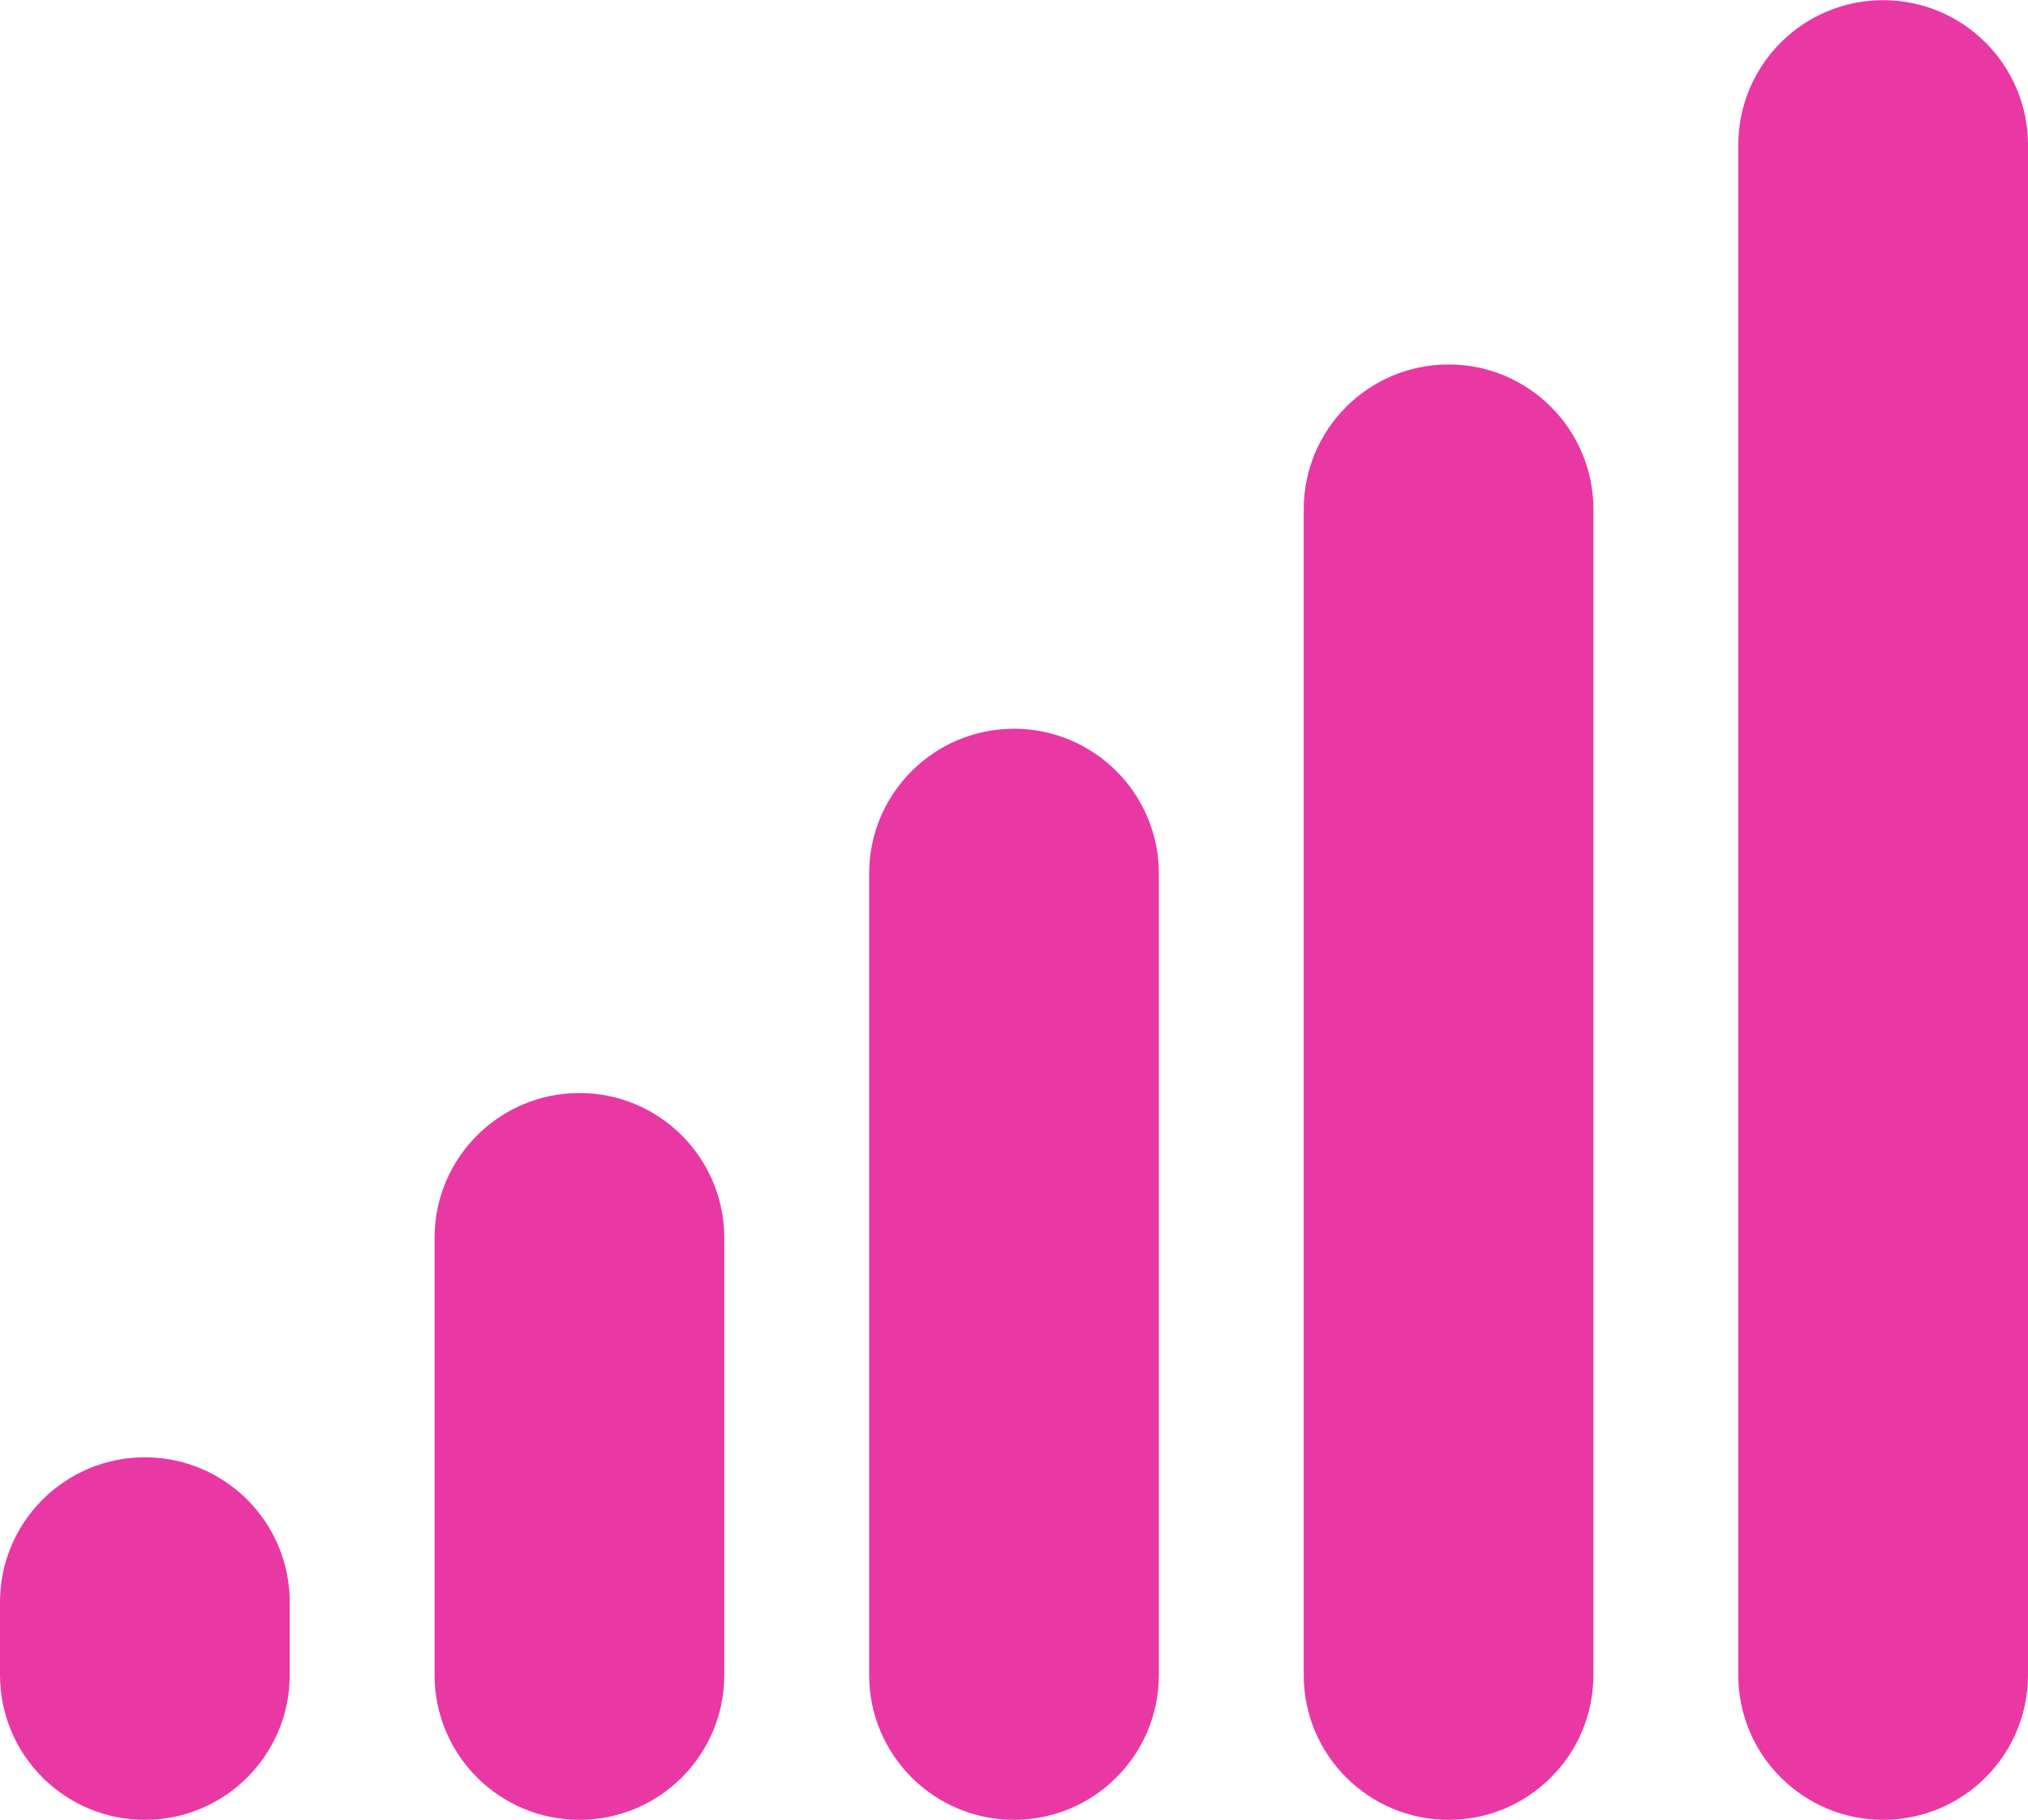
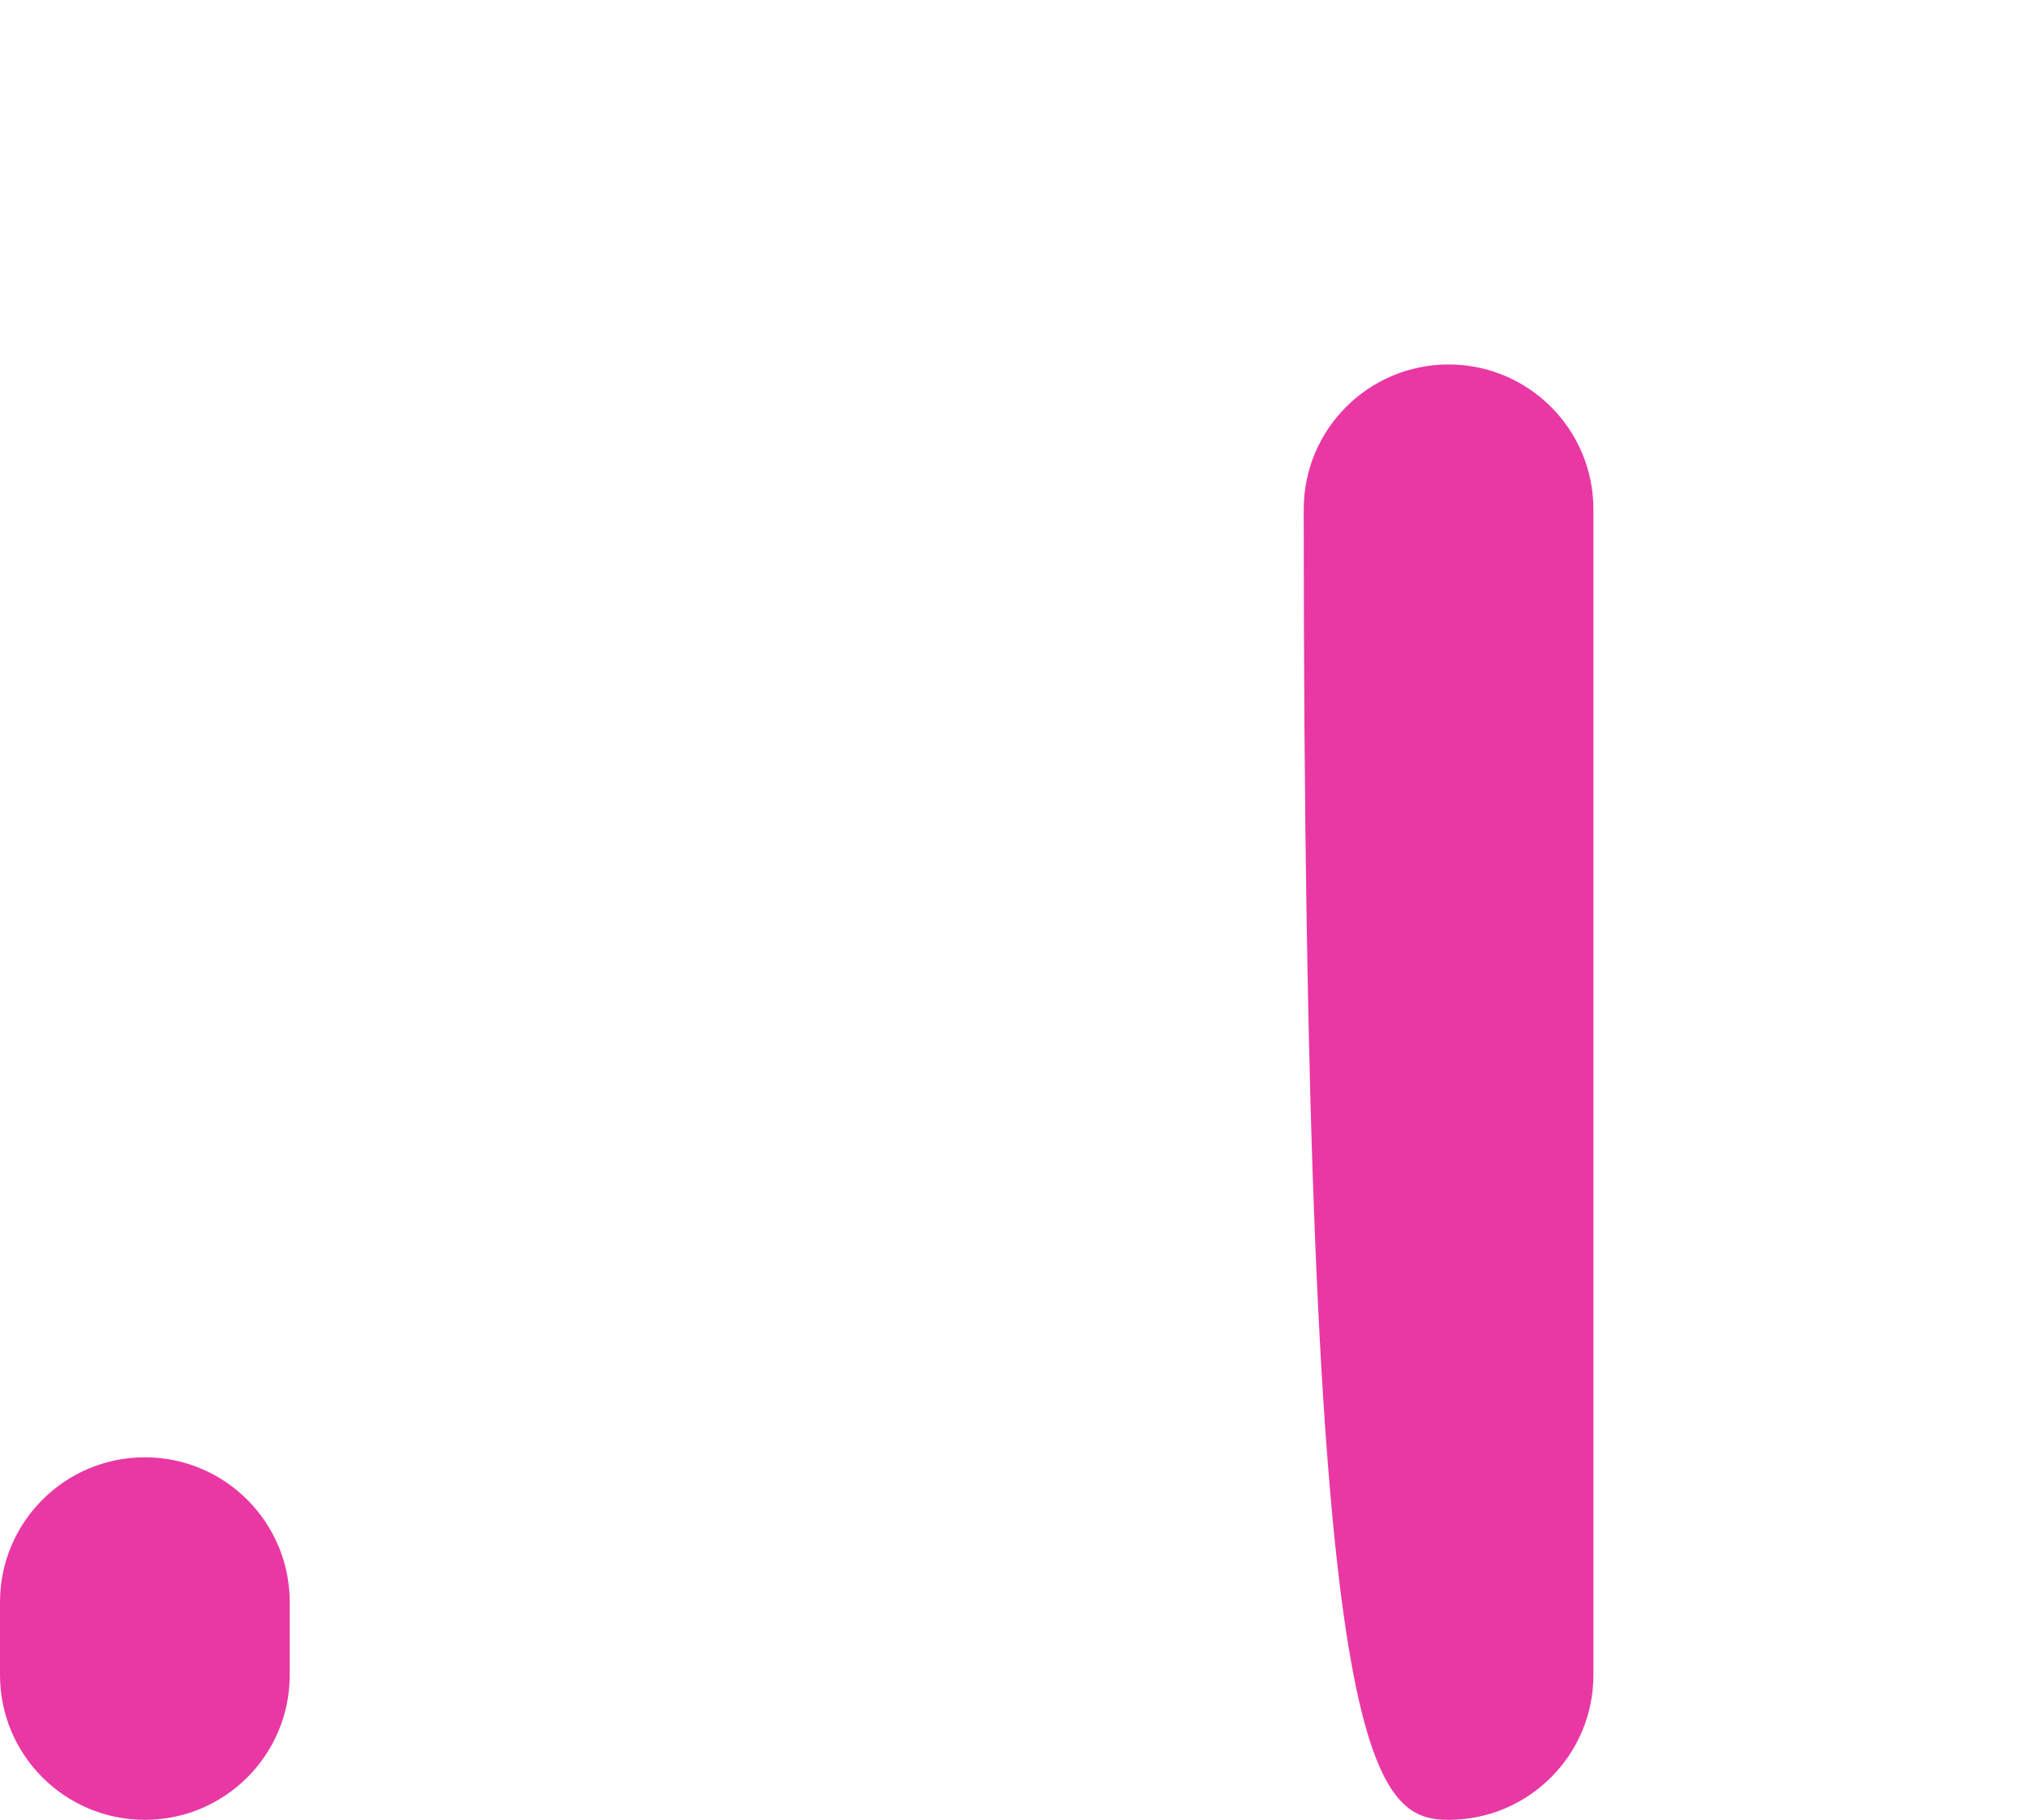
<svg xmlns="http://www.w3.org/2000/svg" fill="#e938a4" height="448.7" preserveAspectRatio="xMidYMid meet" version="1" viewBox="0.0 25.6 500.0 448.7" width="500" zoomAndPan="magnify">
  <g id="change1_1">
-     <path d="M 107.145 330.848 L 107.145 438.645 C 107.145 458.367 123.133 474.359 142.855 474.359 C 162.582 474.359 178.57 458.367 178.57 438.645 L 178.57 330.848 C 178.57 311.121 162.582 295.133 142.855 295.133 C 123.133 295.133 107.145 311.121 107.145 330.848" />
    <path d="M 0 420.676 L 0 438.645 C 0 458.367 15.988 474.359 35.715 474.359 C 55.438 474.359 71.43 458.367 71.43 438.645 L 71.43 420.676 C 71.43 400.953 55.438 384.961 35.715 384.961 C 15.988 384.961 0 400.953 0 420.676" />
-     <path d="M 214.285 241.016 L 214.285 438.645 C 214.285 458.367 230.277 474.359 250 474.359 C 269.723 474.359 285.715 458.367 285.715 438.645 L 285.715 241.016 C 285.715 221.293 269.727 205.301 250 205.301 C 230.277 205.301 214.285 221.293 214.285 241.016" />
-     <path d="M 464.285 474.359 C 484.012 474.359 500 458.367 500 438.645 L 500 61.355 C 500 41.633 484.012 25.641 464.285 25.641 C 444.562 25.641 428.57 41.633 428.57 61.355 L 428.57 438.645 C 428.57 458.367 444.562 474.359 464.285 474.359" />
-     <path d="M 321.43 151.188 L 321.43 438.645 C 321.43 458.367 337.418 474.359 357.145 474.359 C 376.867 474.359 392.855 458.367 392.855 438.645 L 392.855 151.188 C 392.855 131.461 376.867 115.473 357.145 115.473 C 337.418 115.473 321.43 131.461 321.43 151.188" />
+     <path d="M 321.43 151.188 C 321.43 458.367 337.418 474.359 357.145 474.359 C 376.867 474.359 392.855 458.367 392.855 438.645 L 392.855 151.188 C 392.855 131.461 376.867 115.473 357.145 115.473 C 337.418 115.473 321.43 131.461 321.43 151.188" />
  </g>
</svg>